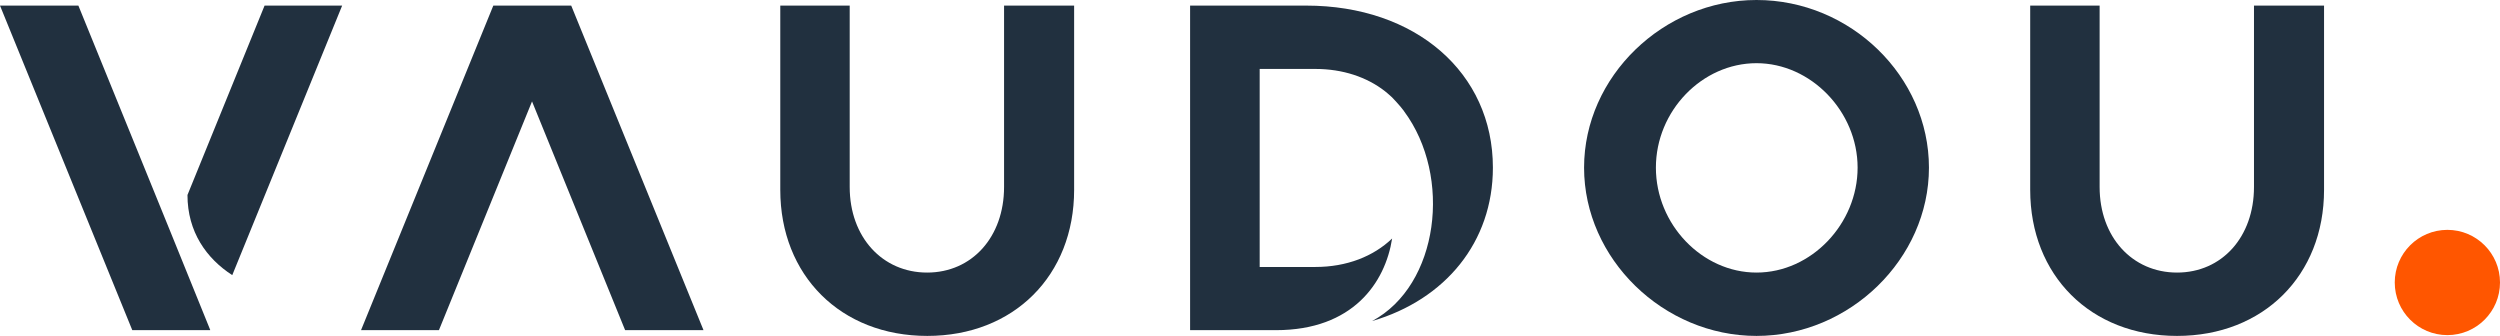
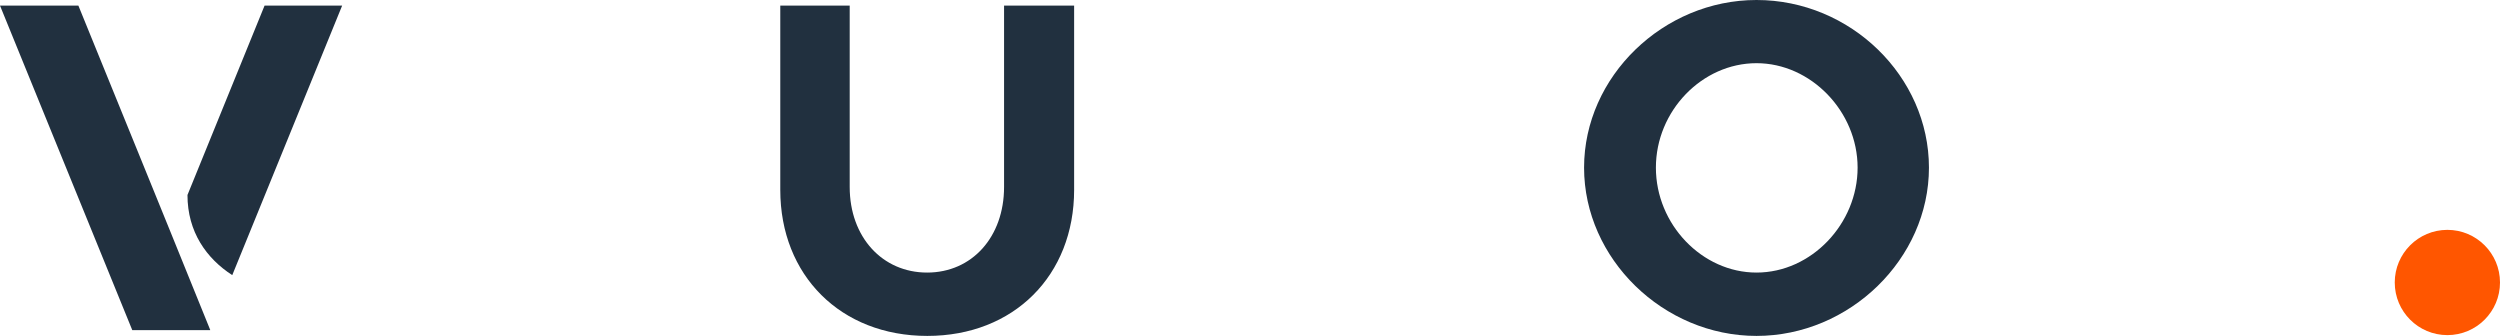
<svg xmlns="http://www.w3.org/2000/svg" id="Mode_Isolation" data-name="Mode Isolation" viewBox="0 0 156.29 21">
  <defs>
    <style>
      .cls-1 {
        fill: #21303f;
      }

      .cls-2 {
        fill: #ff5600;
      }
        </style>
  </defs>
  <path class="cls-1" d="m10.72,14.65l-2.05-5.04L4.9.35H0l8.27,20.29h4.87v-.02s-2.42-5.97-2.42-5.97ZM16.54.35l-4.82,11.84c0,2.31,1.19,3.97,2.8,5.01L21.39.35h-4.85Zm0,0l-4.82,11.84c0,2.31,1.19,3.97,2.8,5.01L21.39.35h-4.85Z" />
-   <path class="cls-1" d="m35.71.35h-4.87l-8.27,20.29h4.87l5.82-14.3,5.82,14.3h4.9L35.71.35Z" />
  <path class="cls-1" d="m62.77.35v11.34c0,3.13-2.01,5.35-4.81,5.35s-4.84-2.22-4.84-5.35V.35h-4.34v11.52c0,5.35,3.78,9.13,9.19,9.13s9.18-3.78,9.18-9.13V.35h-4.37Z" />
-   <path class="cls-1" d="m81.67.35h-7.27v20.29h5.37c4.81,0,6.83-2.97,7.26-5.73-1.17,1.12-2.84,1.78-4.8,1.78h-3.48V4.31h3.48c1.72,0,3.22.51,4.35,1.39.02.02.23.18.44.38,0,0,.53.55.75.86,0,0,0,.01.01.02,3.02,4.07,2.18,10.87-2,13.11,4.58-1.34,7.55-4.94,7.55-9.59,0-5.94-4.84-10.13-11.67-10.13Z" />
  <path class="cls-1" d="m109.81,0c-5.82,0-10.78,4.78-10.78,10.48s4.96,10.52,10.78,10.52,10.78-4.82,10.78-10.52S115.69,0,109.81,0Zm0,17.04c-3.4,0-6.29-3.01-6.29-6.56s2.89-6.53,6.29-6.53,6.32,3.02,6.32,6.53-2.89,6.56-6.32,6.56Z" />
-   <path class="cls-1" d="m140.91.35v11.34c0,3.13-2.01,5.35-4.81,5.35s-4.84-2.22-4.84-5.35V.35h-4.34v11.52c0,5.35,3.78,9.13,9.18,9.13s9.19-3.78,9.19-9.13V.35h-4.37Z" />
  <circle class="cls-2" cx="153" cy="17.66" r="3.29" />
</svg>